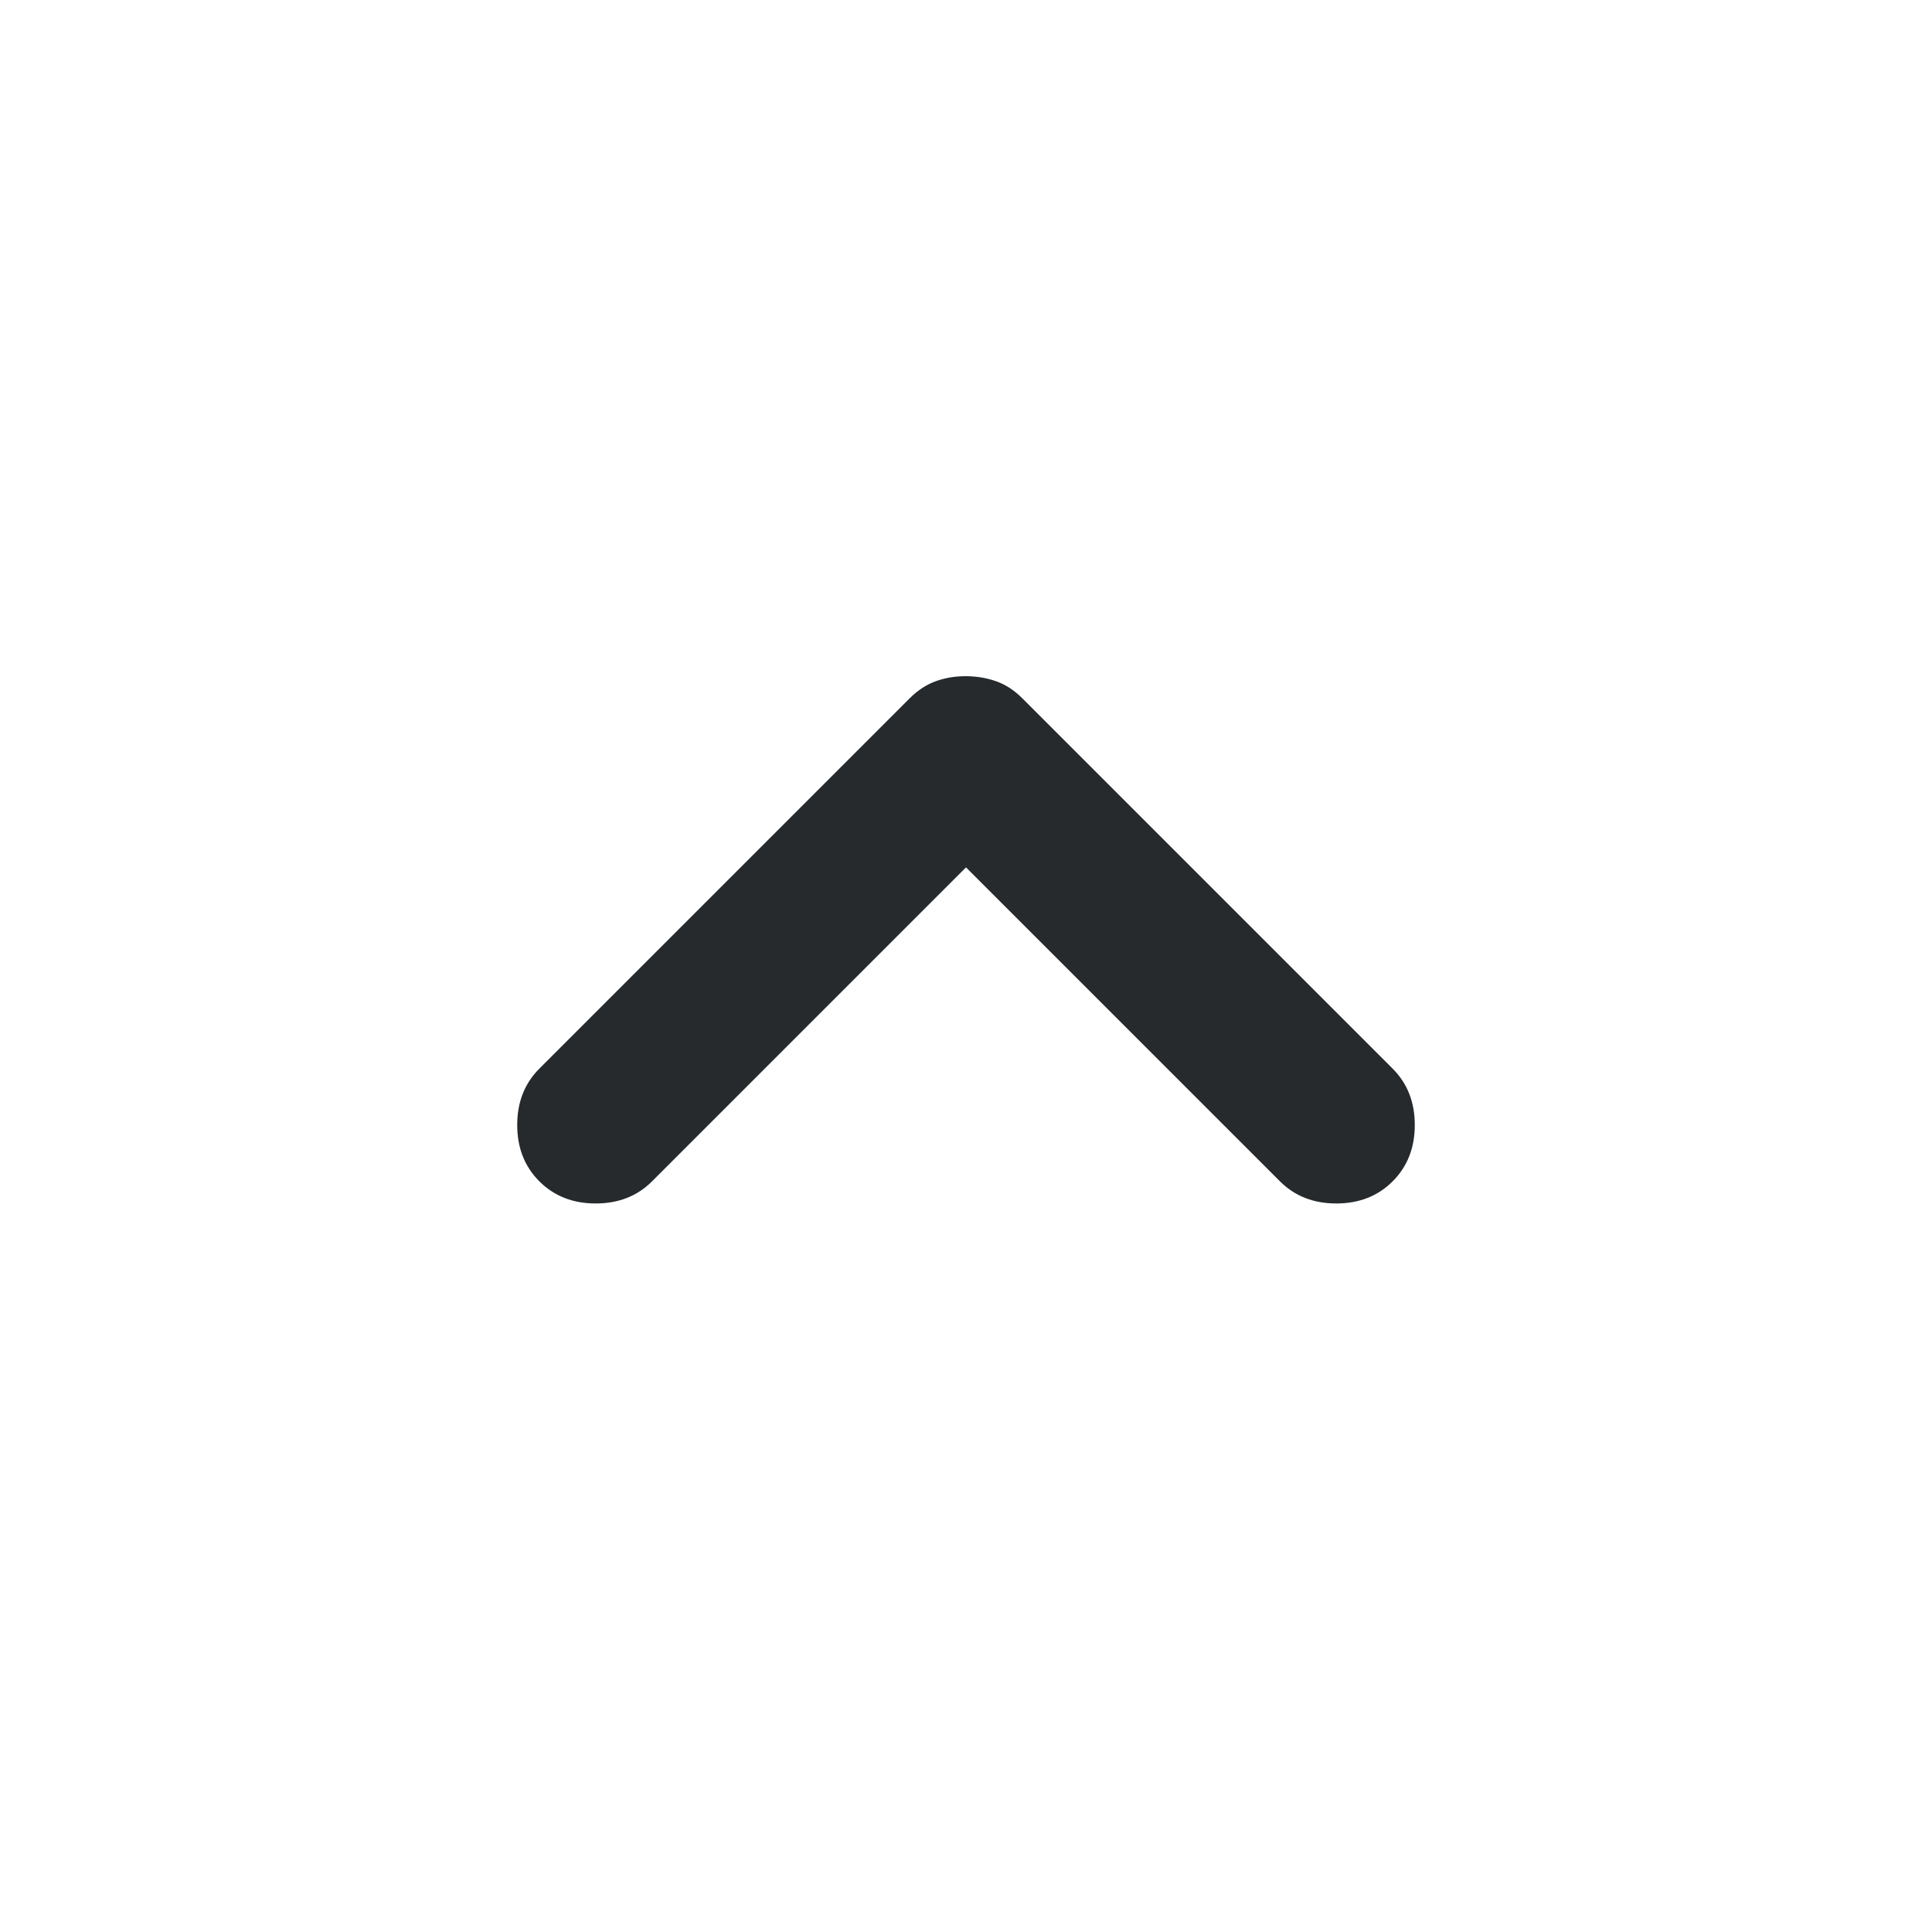
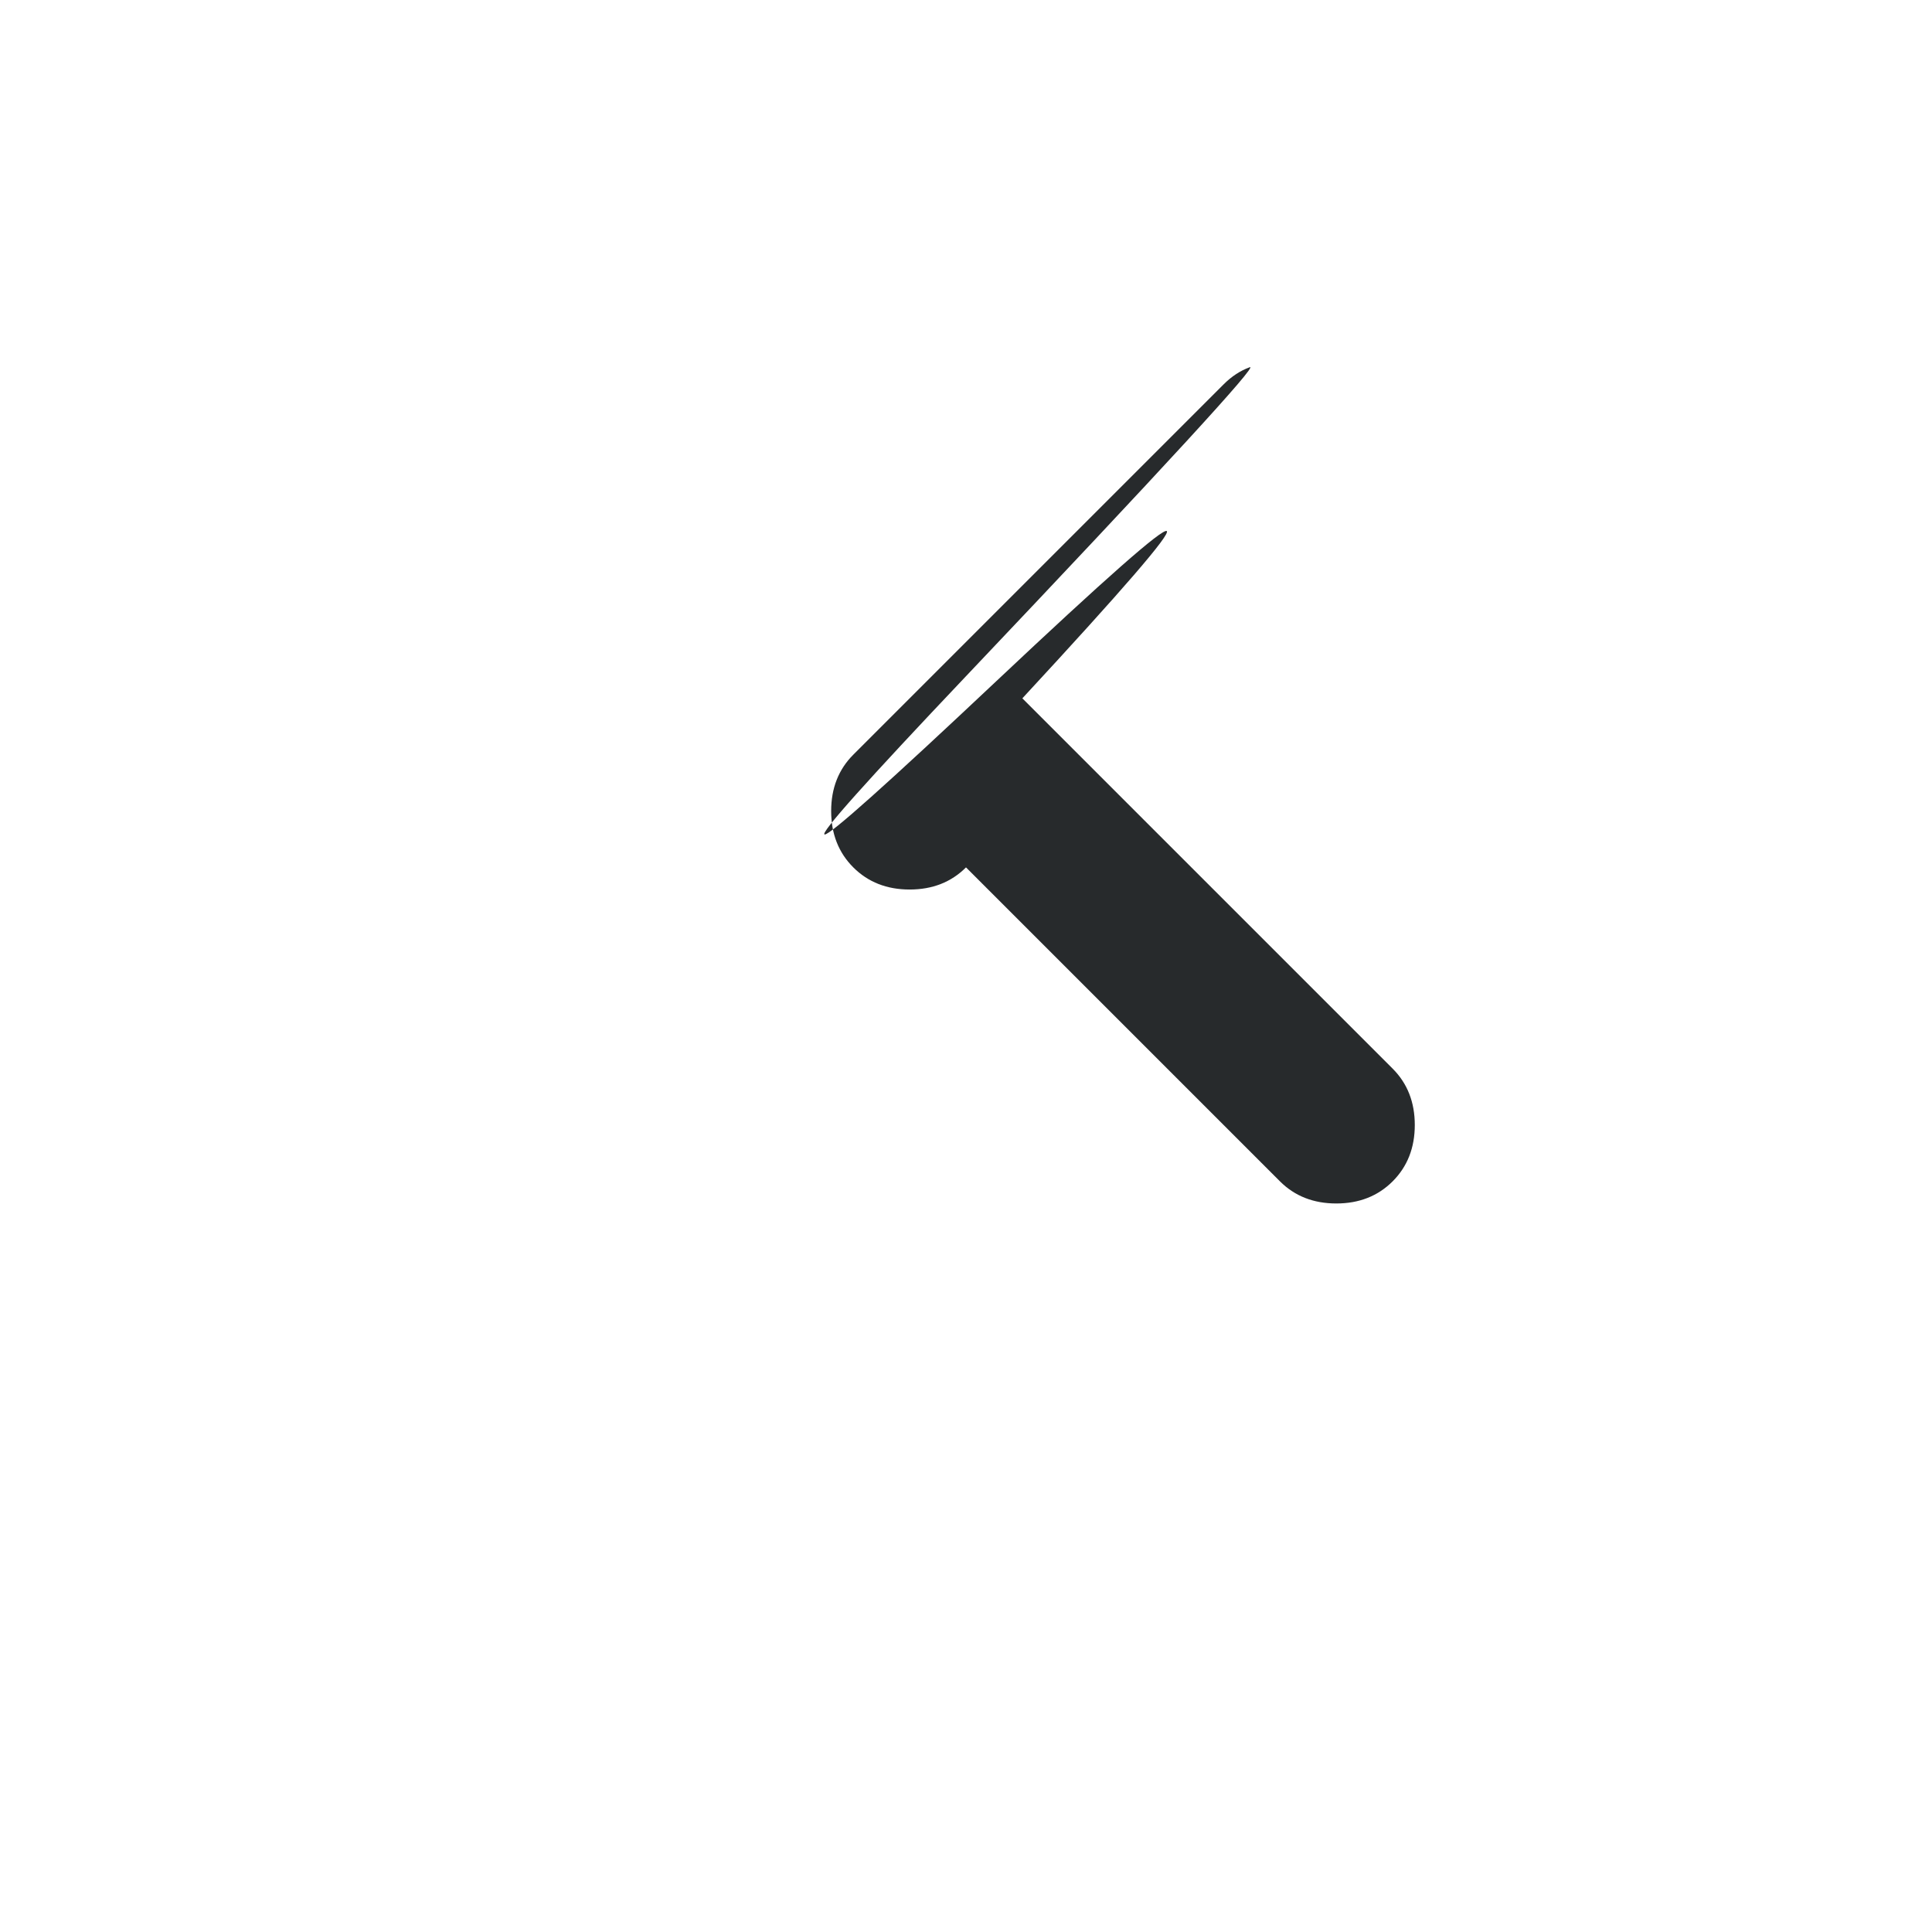
<svg xmlns="http://www.w3.org/2000/svg" width="128" height="128" viewBox="0 0 24 24">
-   <path fill="#272a2c" d="m12 10.775l-3.9 3.9q-.275.275-.7.275t-.7-.275t-.275-.7t.275-.7l4.6-4.6q.15-.15.325-.213T12 8.4t.375.063t.325.212l4.6 4.6q.275.275.275.7t-.275.7t-.7.275t-.7-.275z" />
+   <path fill="#272a2c" d="m12 10.775q-.275.275-.7.275t-.7-.275t-.275-.7t.275-.7l4.6-4.6q.15-.15.325-.213T12 8.4t.375.063t.325.212l4.6 4.6q.275.275.275.7t-.275.7t-.7.275t-.7-.275z" />
</svg>